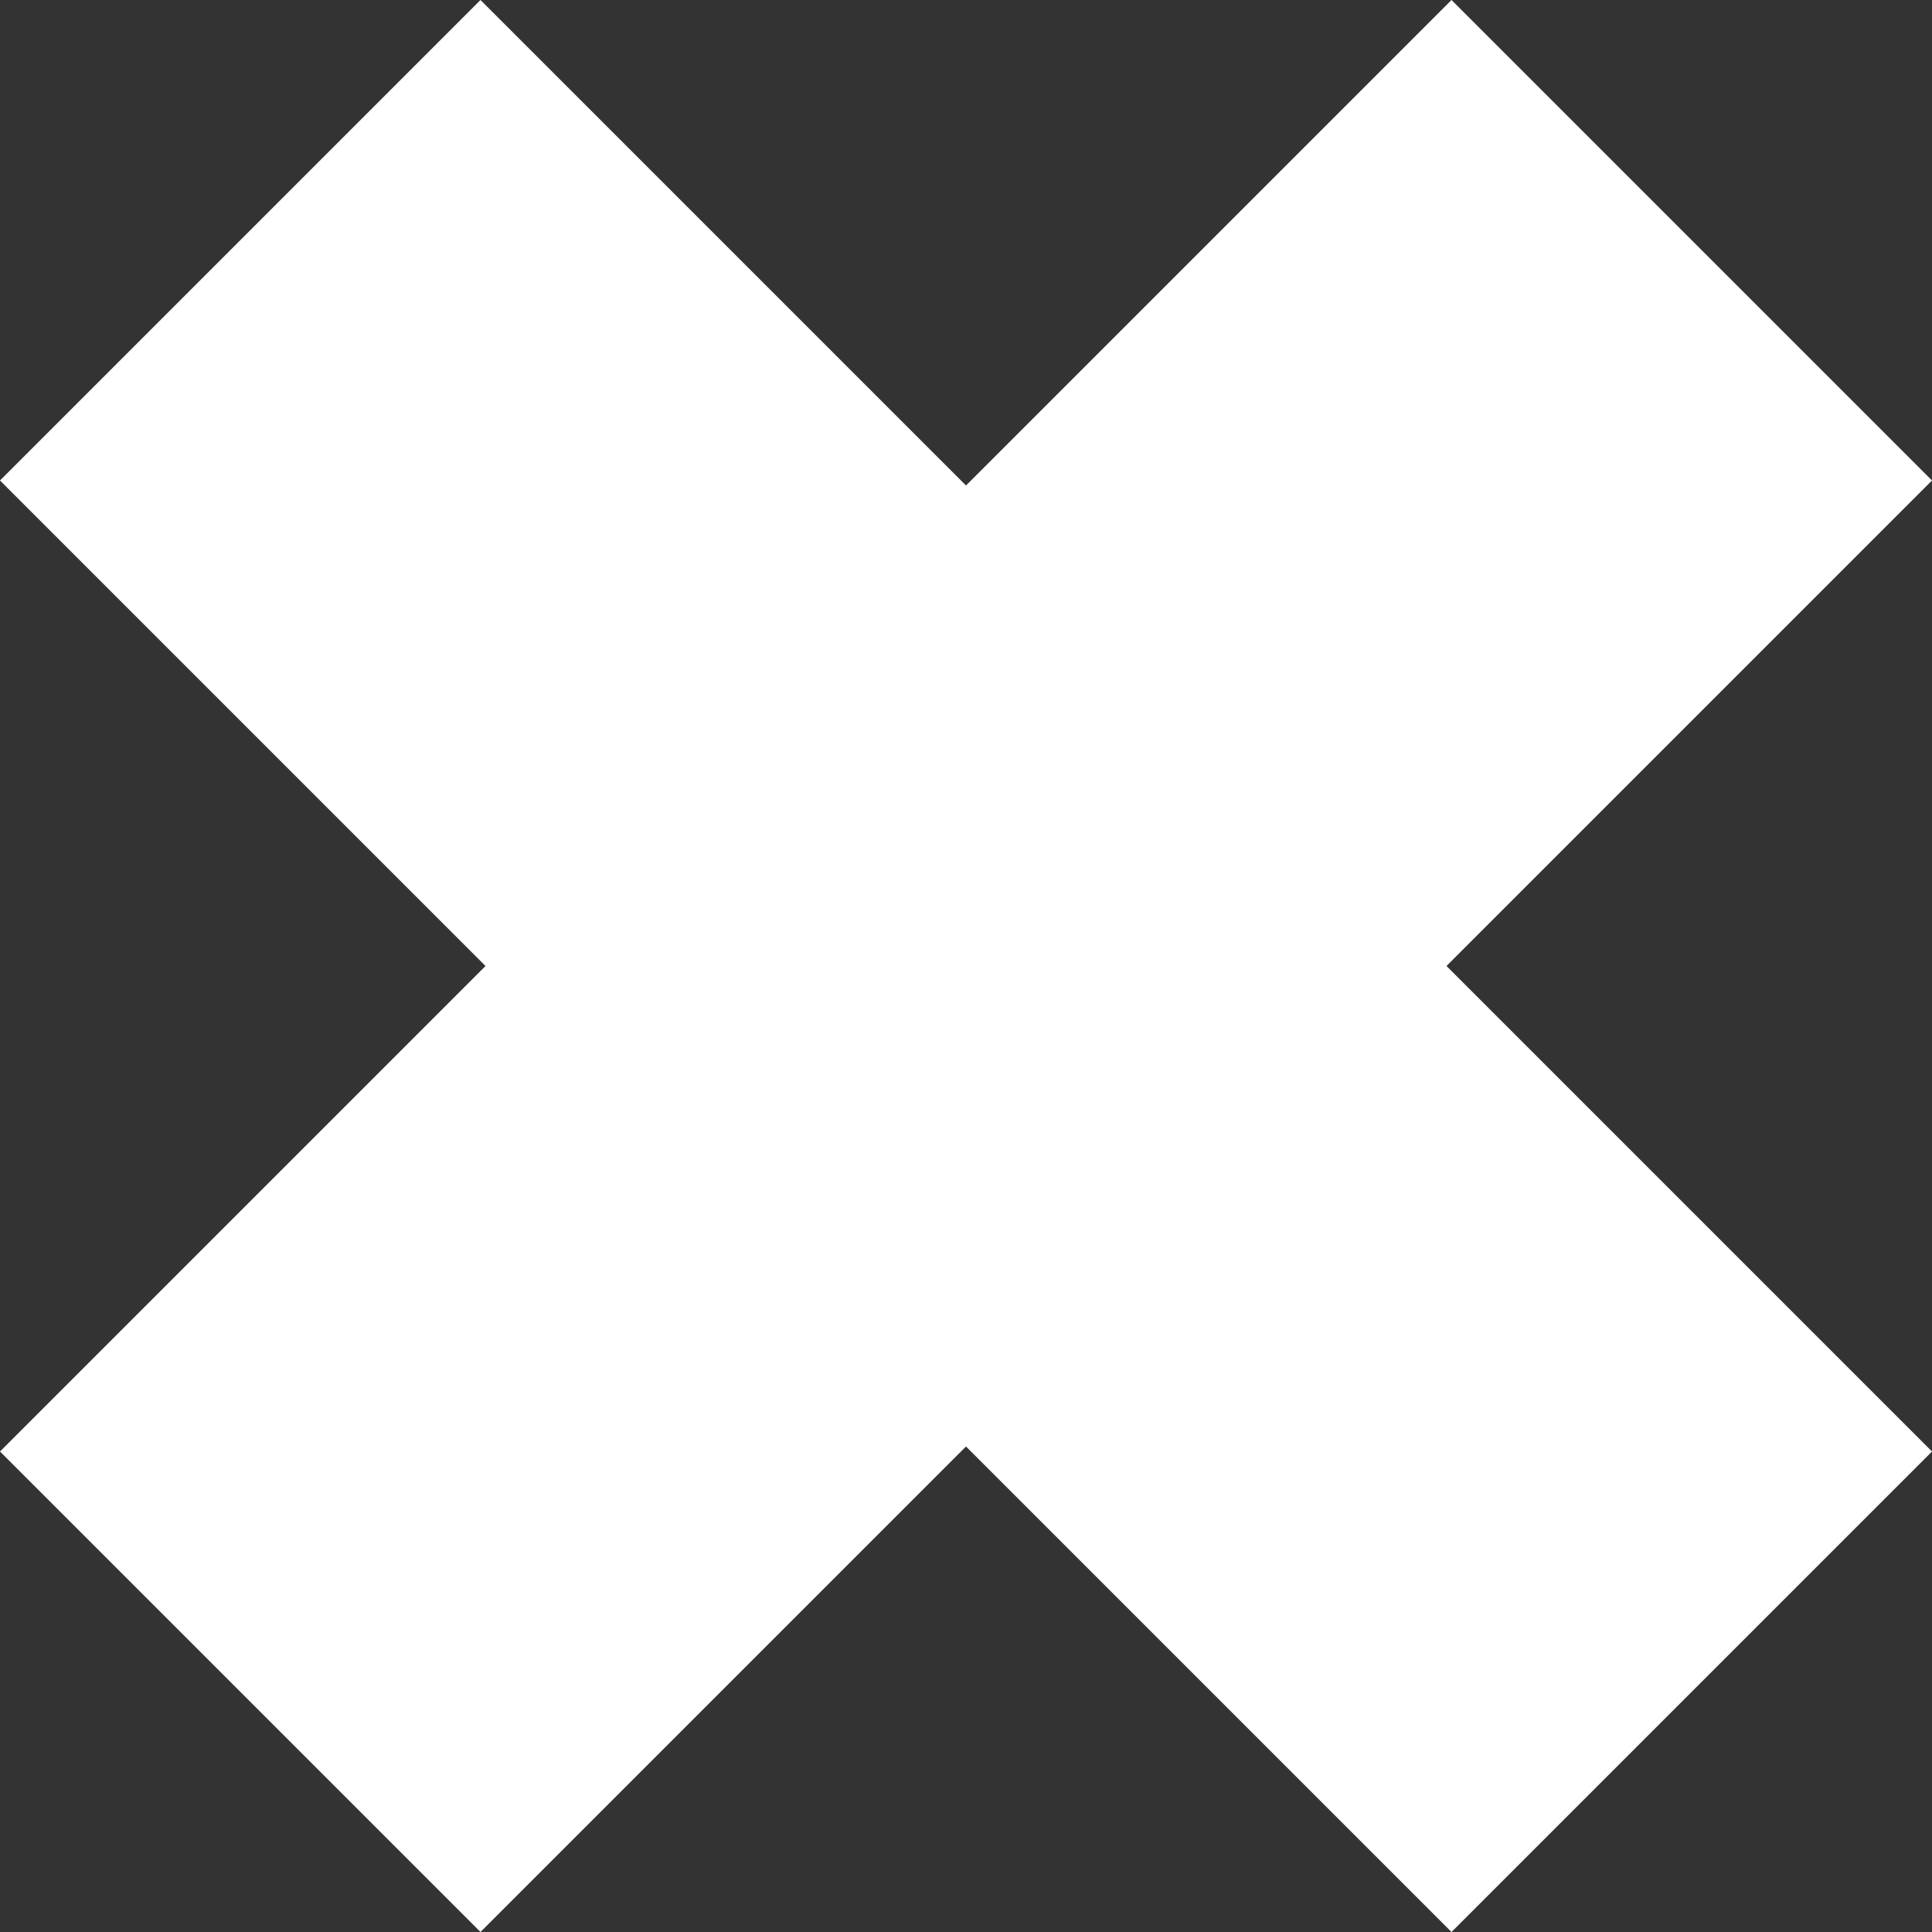
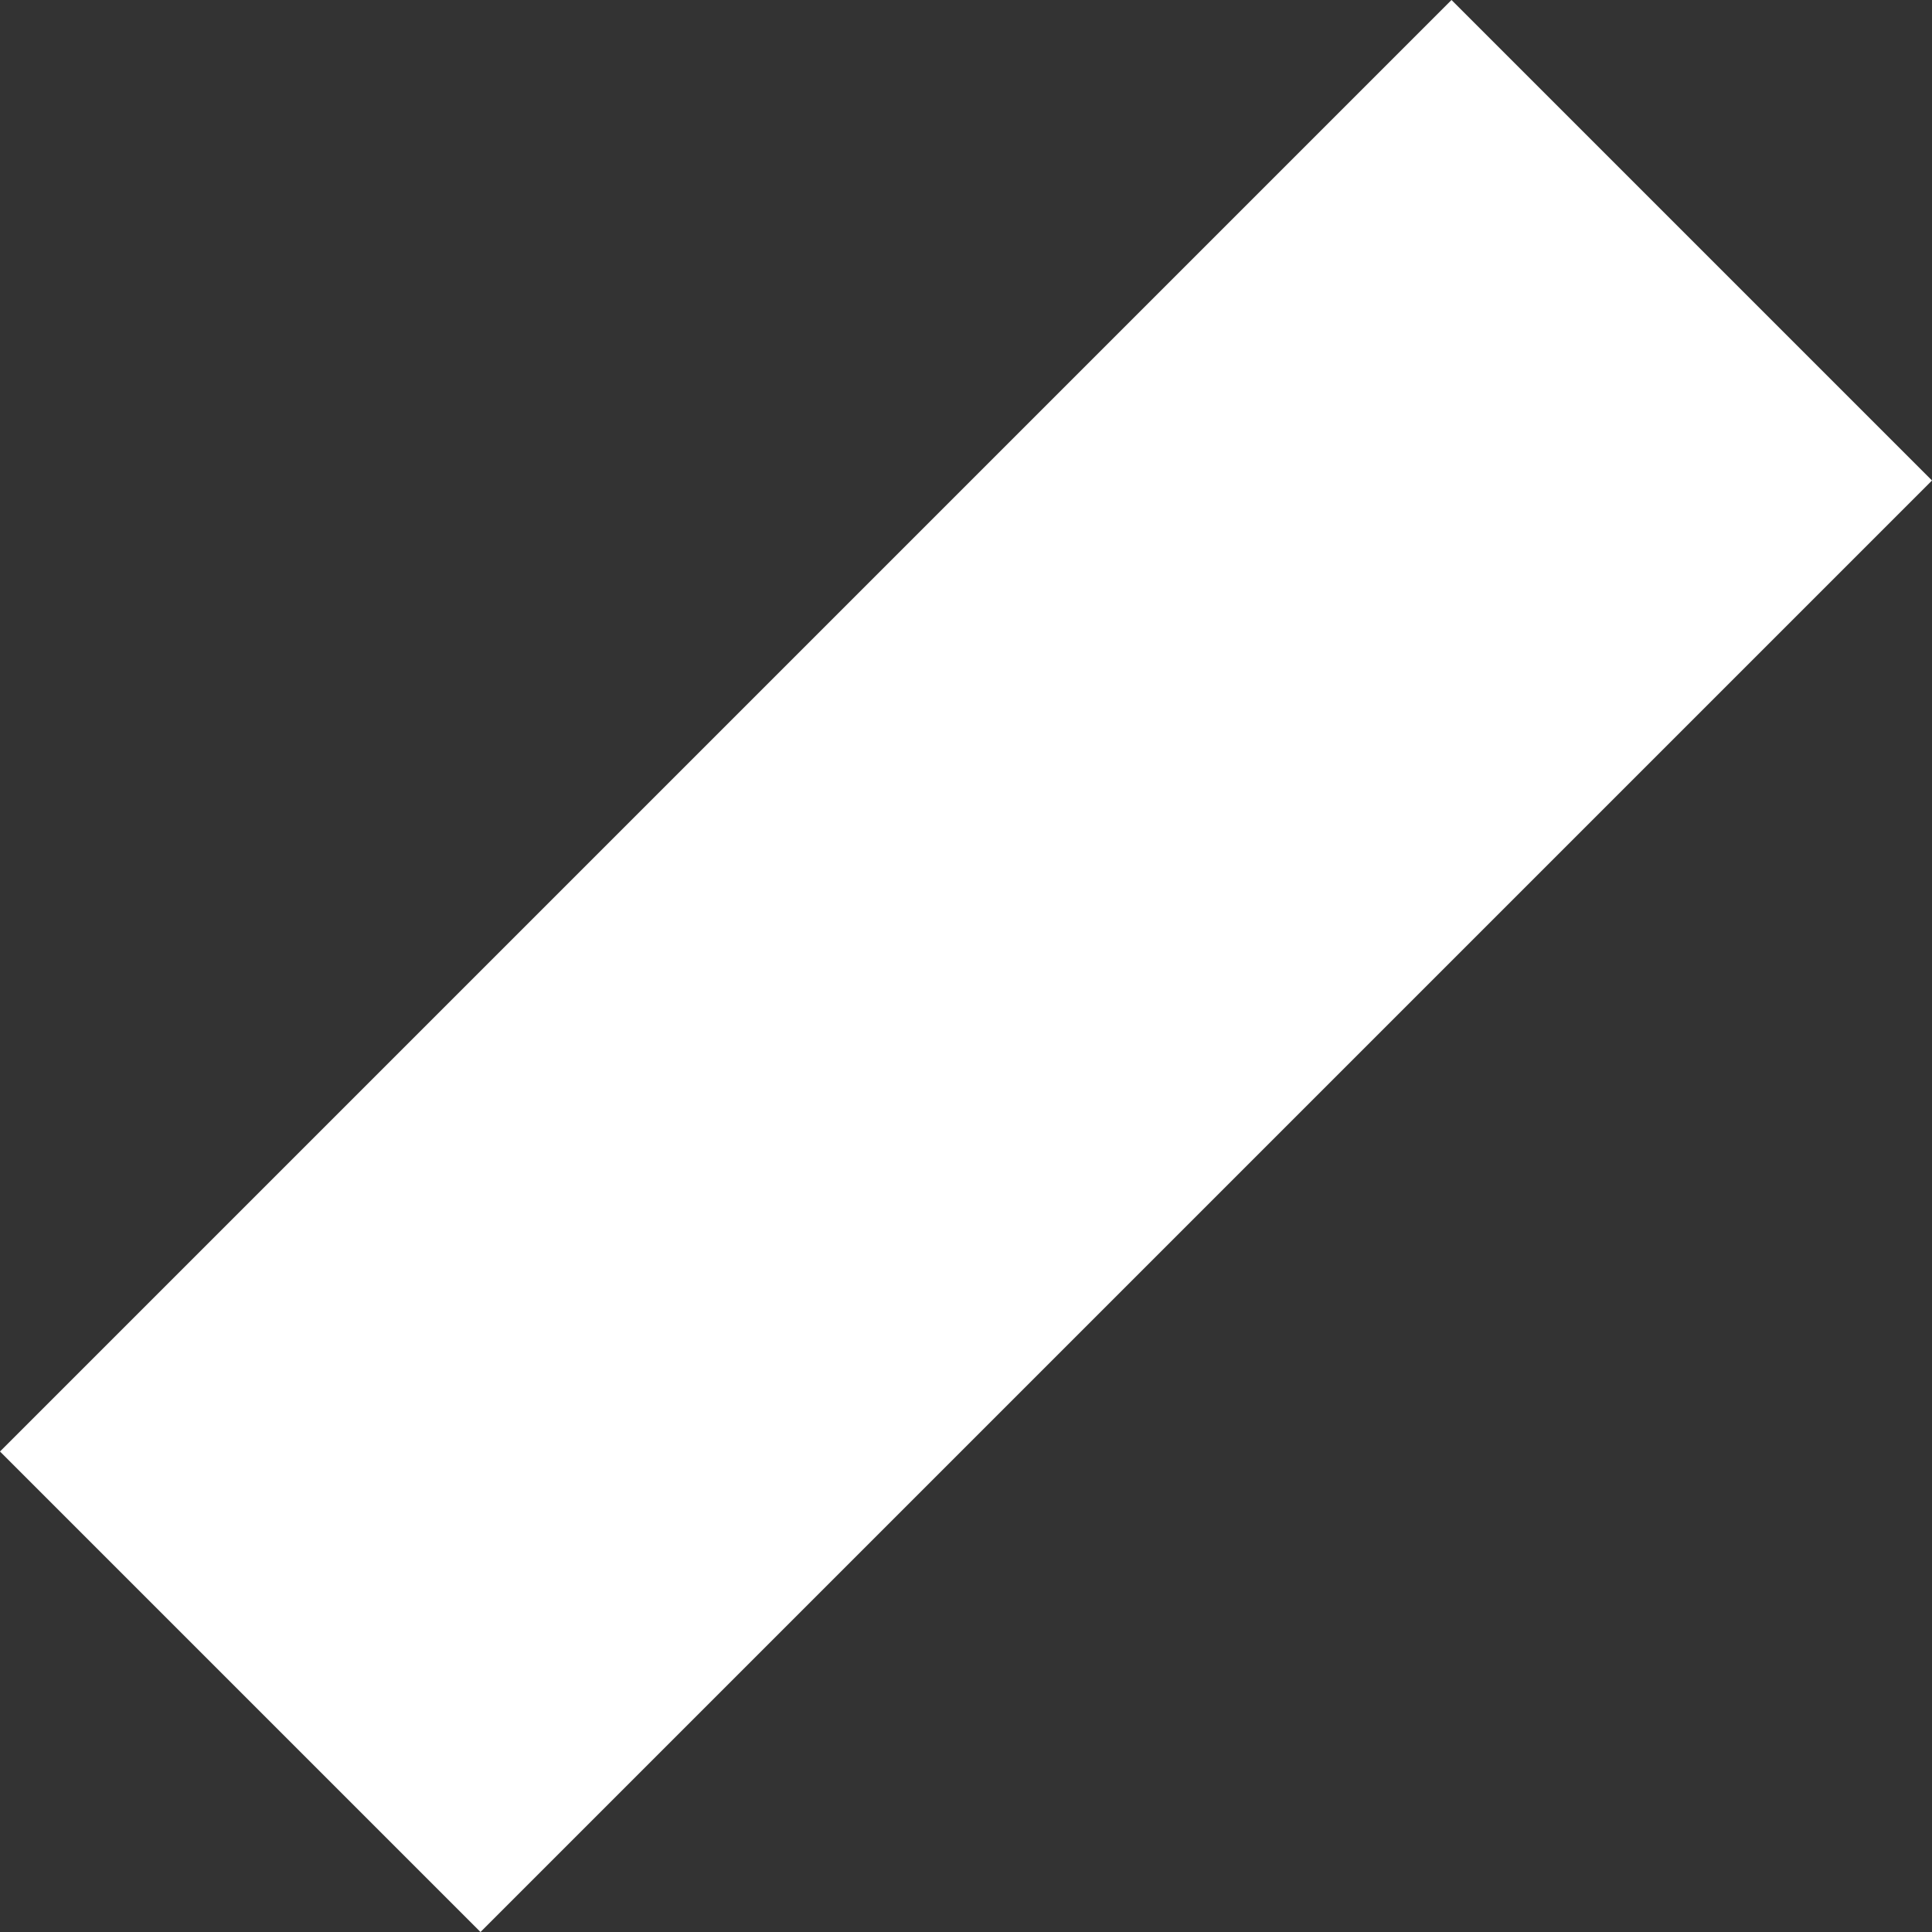
<svg xmlns="http://www.w3.org/2000/svg" viewBox="0 0 631.48 631.48">
  <rect x="0" y="0" width="631.48" height="631.48" fill="#333333" stroke="none" />
  <title>white-x</title>
  <g id="Layer_2" data-name="Layer 2">
    <g id="Layer_1-2" data-name="Layer 1">
      <rect x="-19.73" y="204.69" width="670.95" height="222.11" transform="translate(762.27 315.74) rotate(135)" style="fill:#fff" />
-       <rect x="-19.73" y="204.69" width="670.95" height="222.11" transform="translate(315.74 762.27) rotate(-135)" style="fill:#fff" />
    </g>
  </g>
</svg>